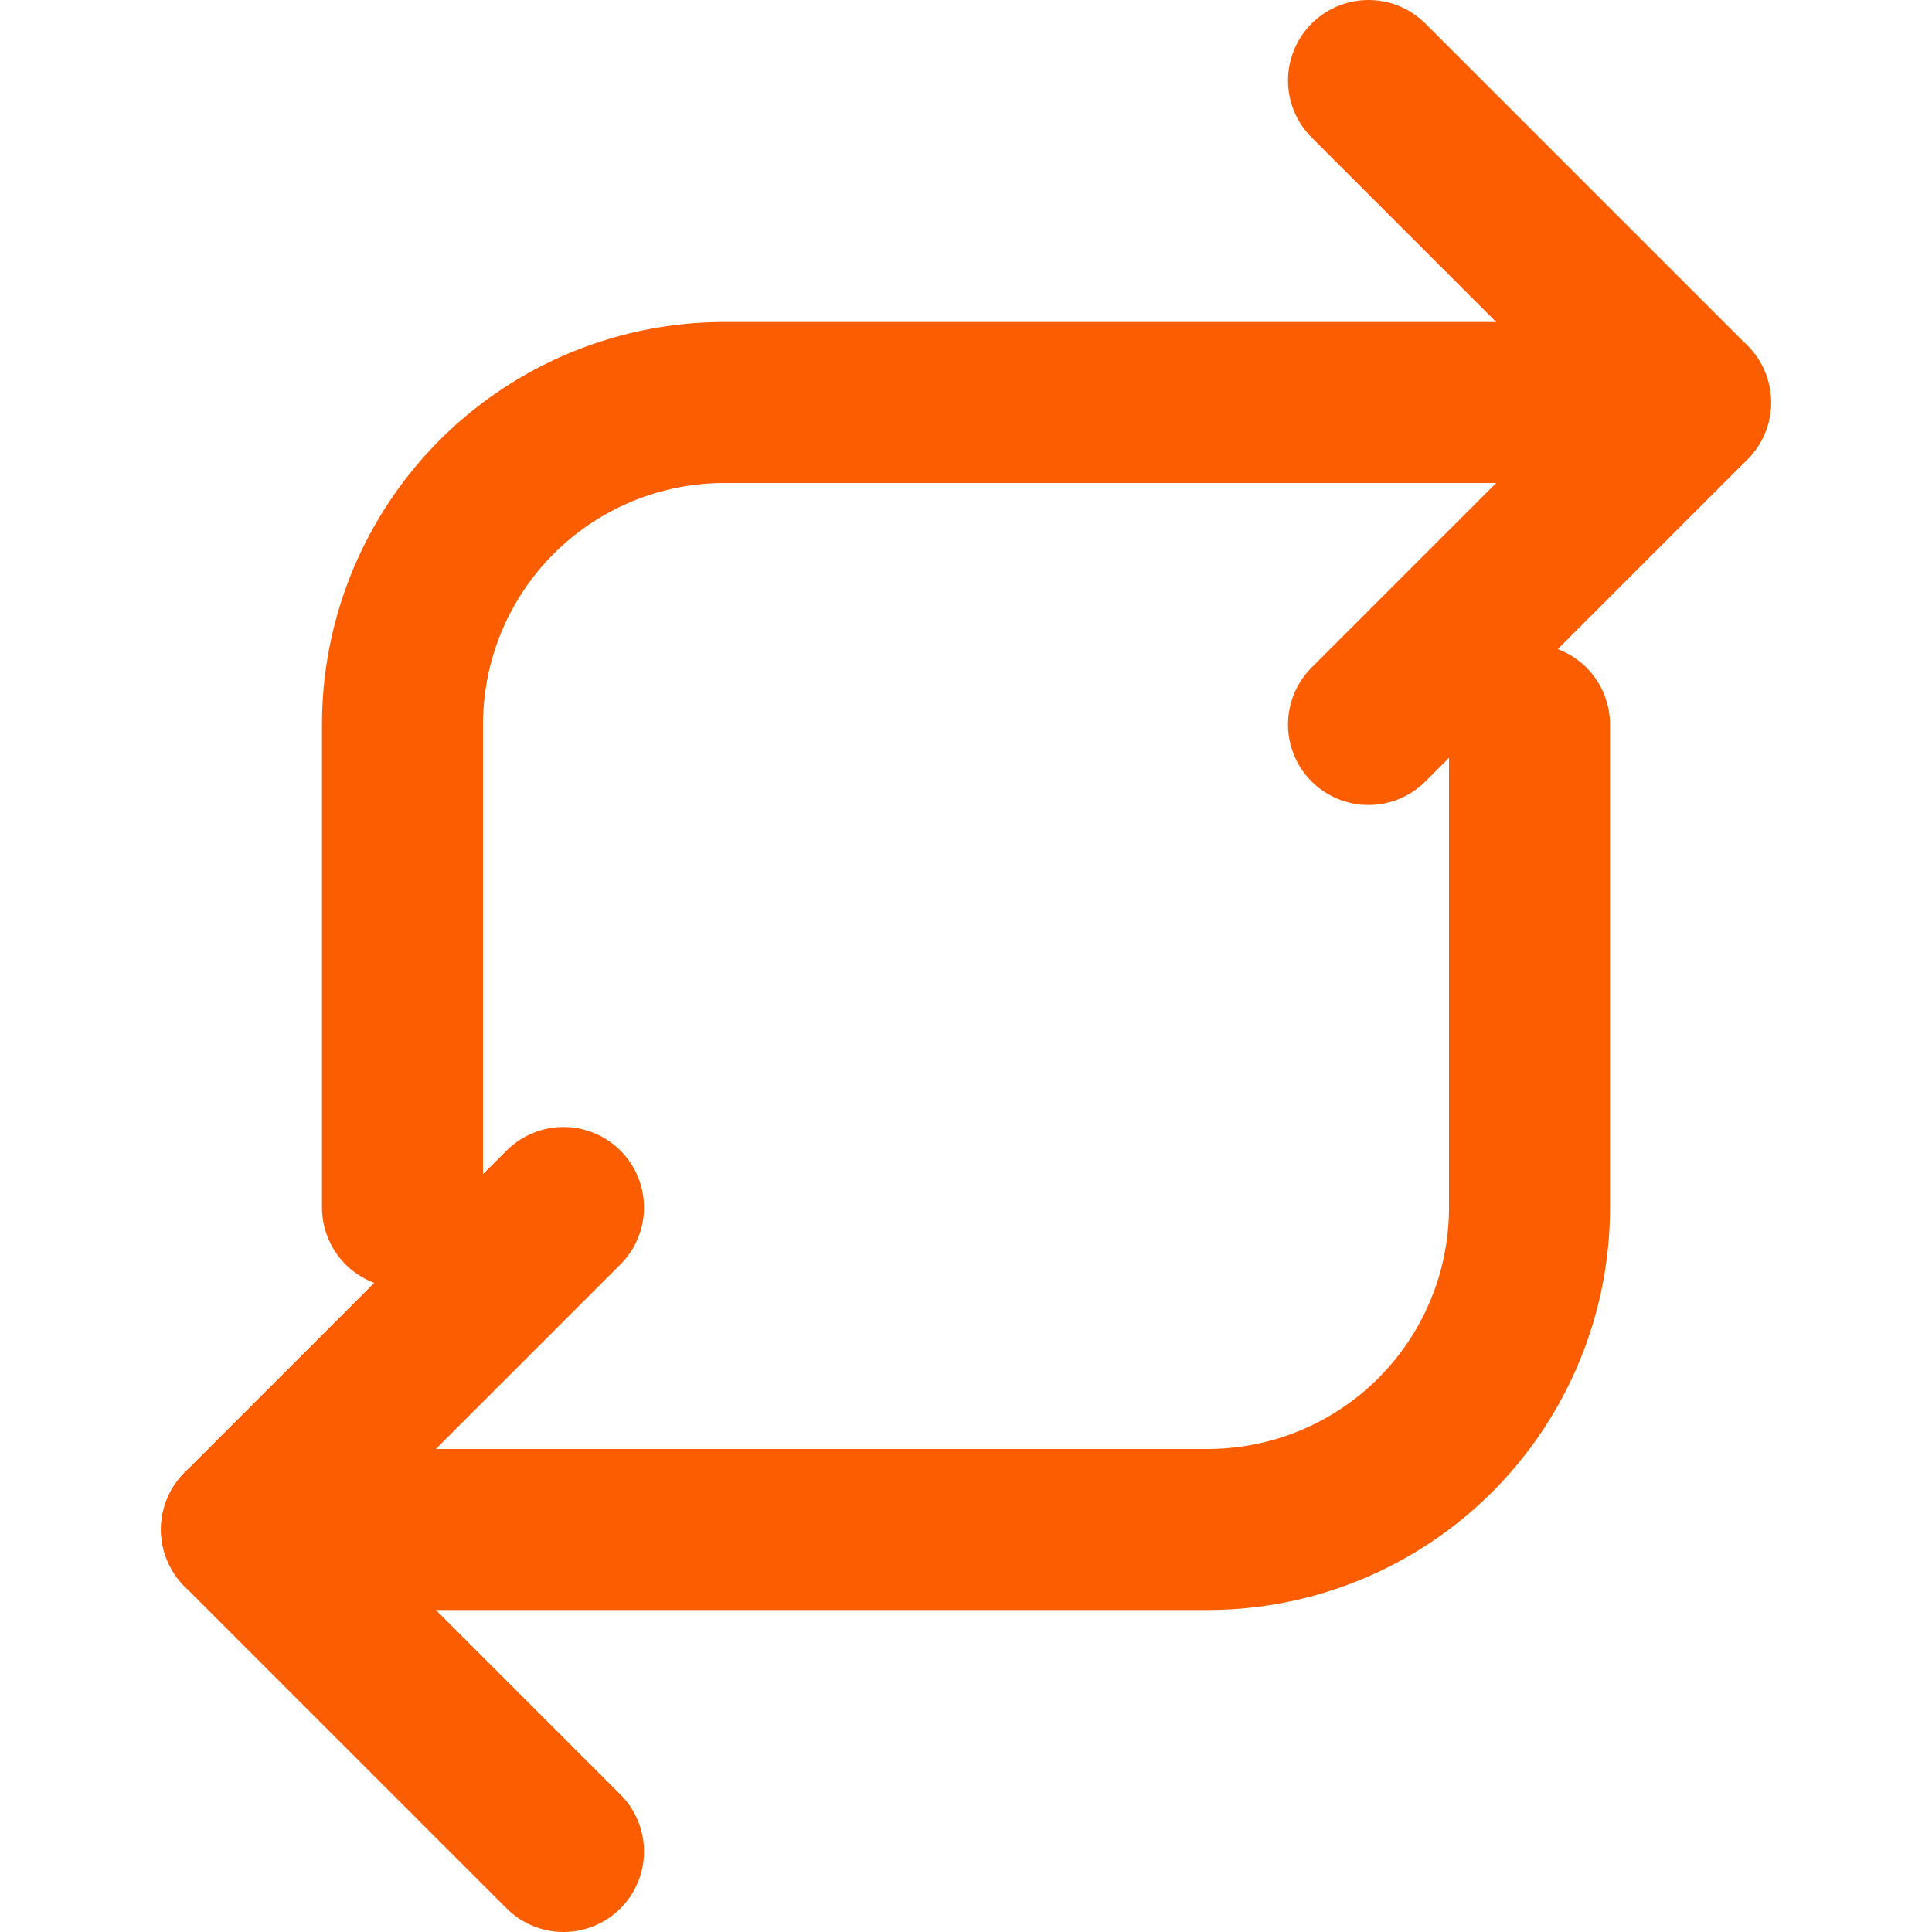
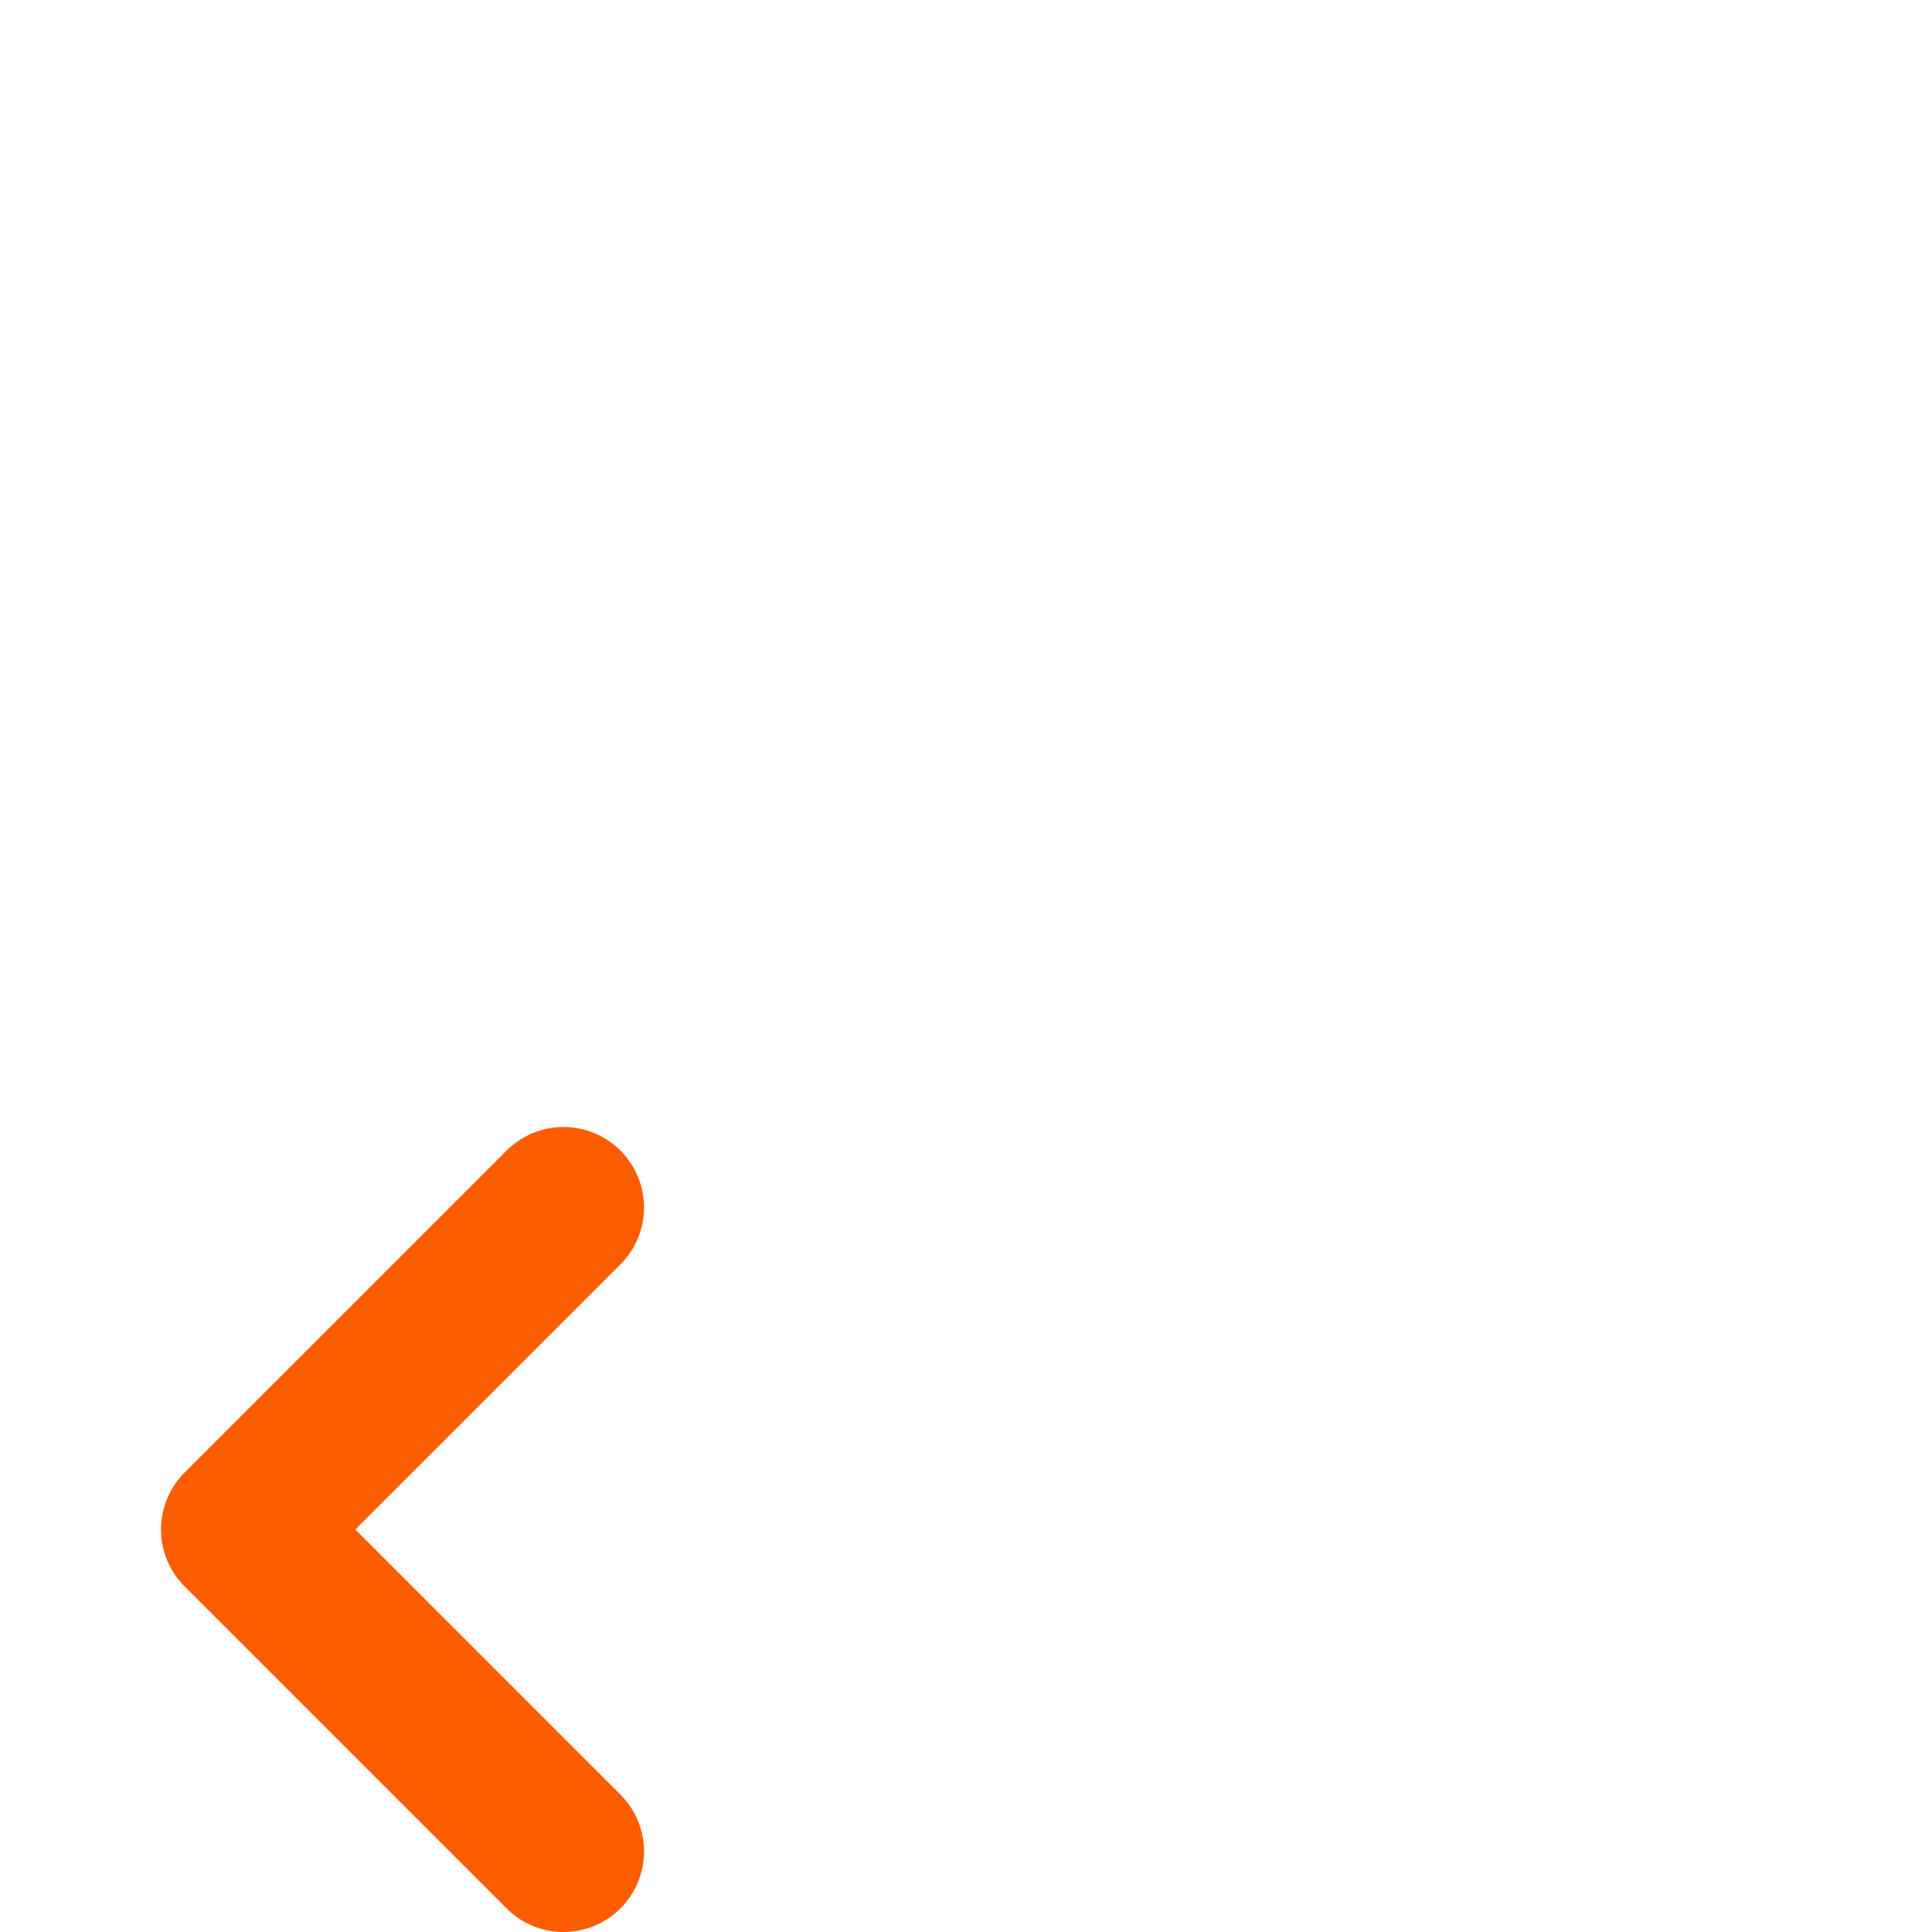
<svg xmlns="http://www.w3.org/2000/svg" viewBox="0 0 24 24" fill="none" stroke="#fc5d01" stroke-width="2">
-   <path d="M17 1l4 4-4 4" stroke-linecap="round" stroke-linejoin="round" />
-   <path d="M21 5H9a4 4 0 00-4 4v6" stroke-linecap="round" stroke-linejoin="round" />
  <path d="M7 23l-4-4 4-4" stroke-linecap="round" stroke-linejoin="round" />
-   <path d="M3 19h12a4 4 0 004-4V9" stroke-linecap="round" stroke-linejoin="round" />
</svg>